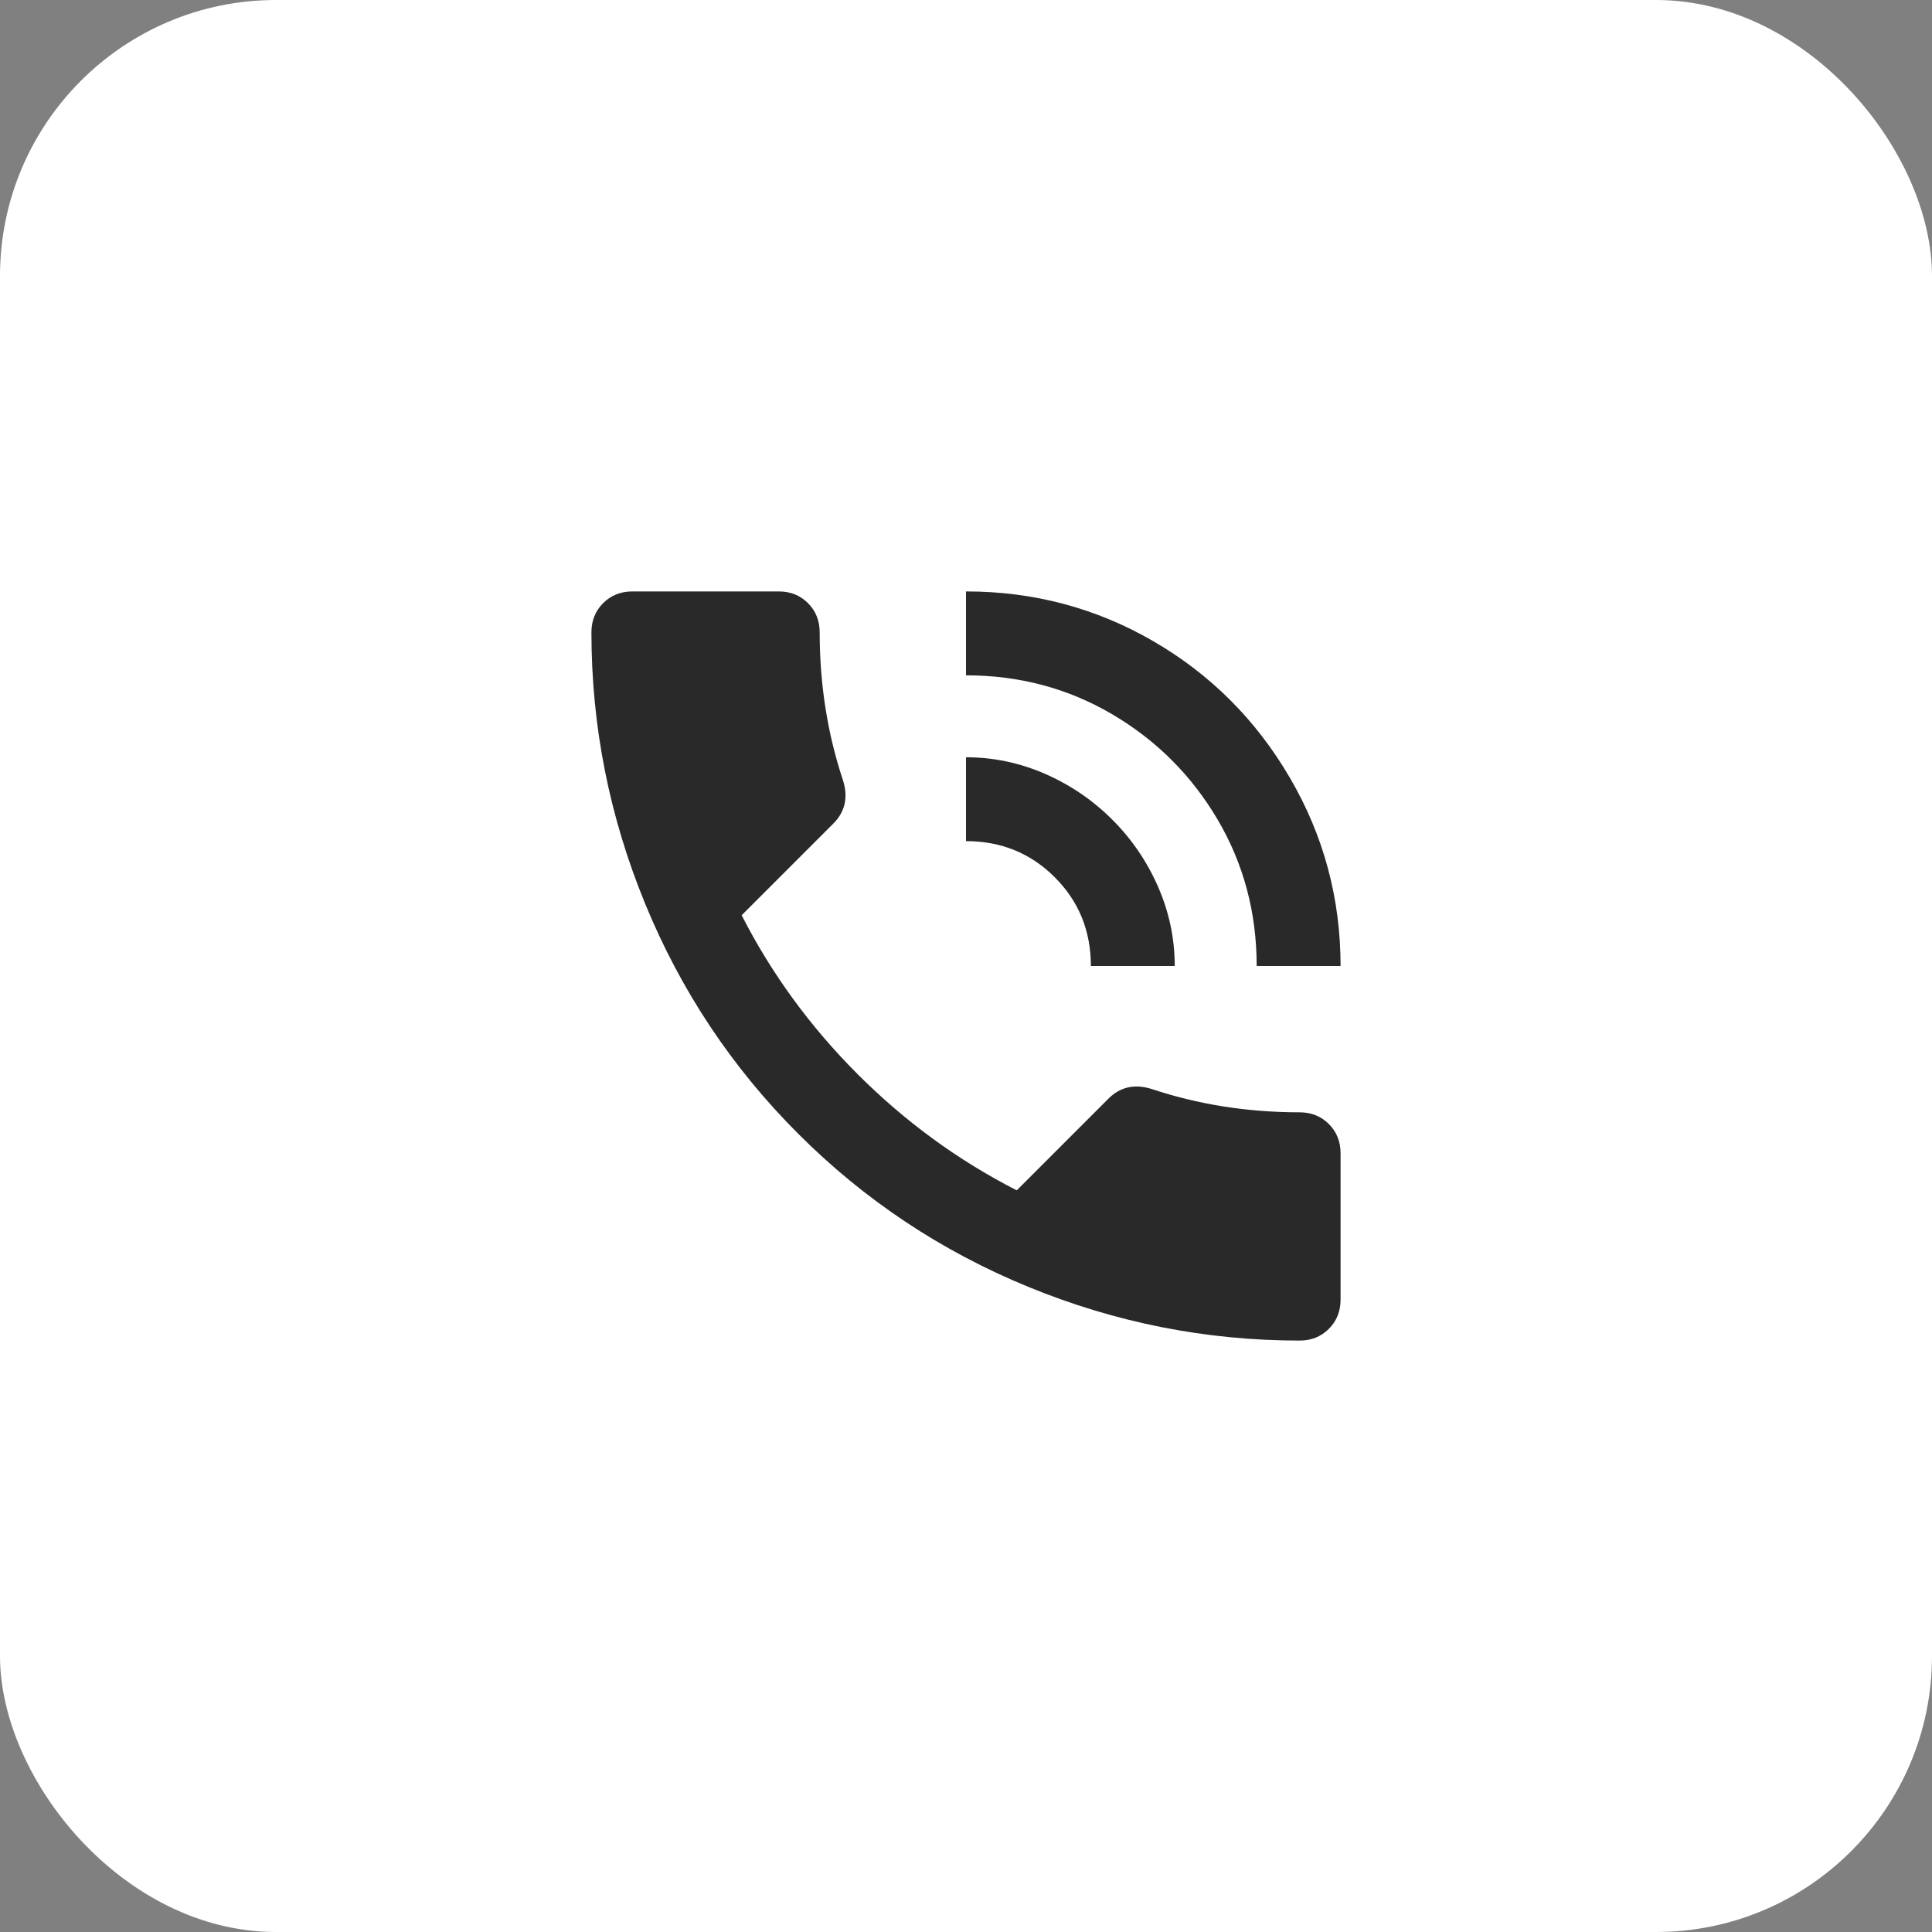
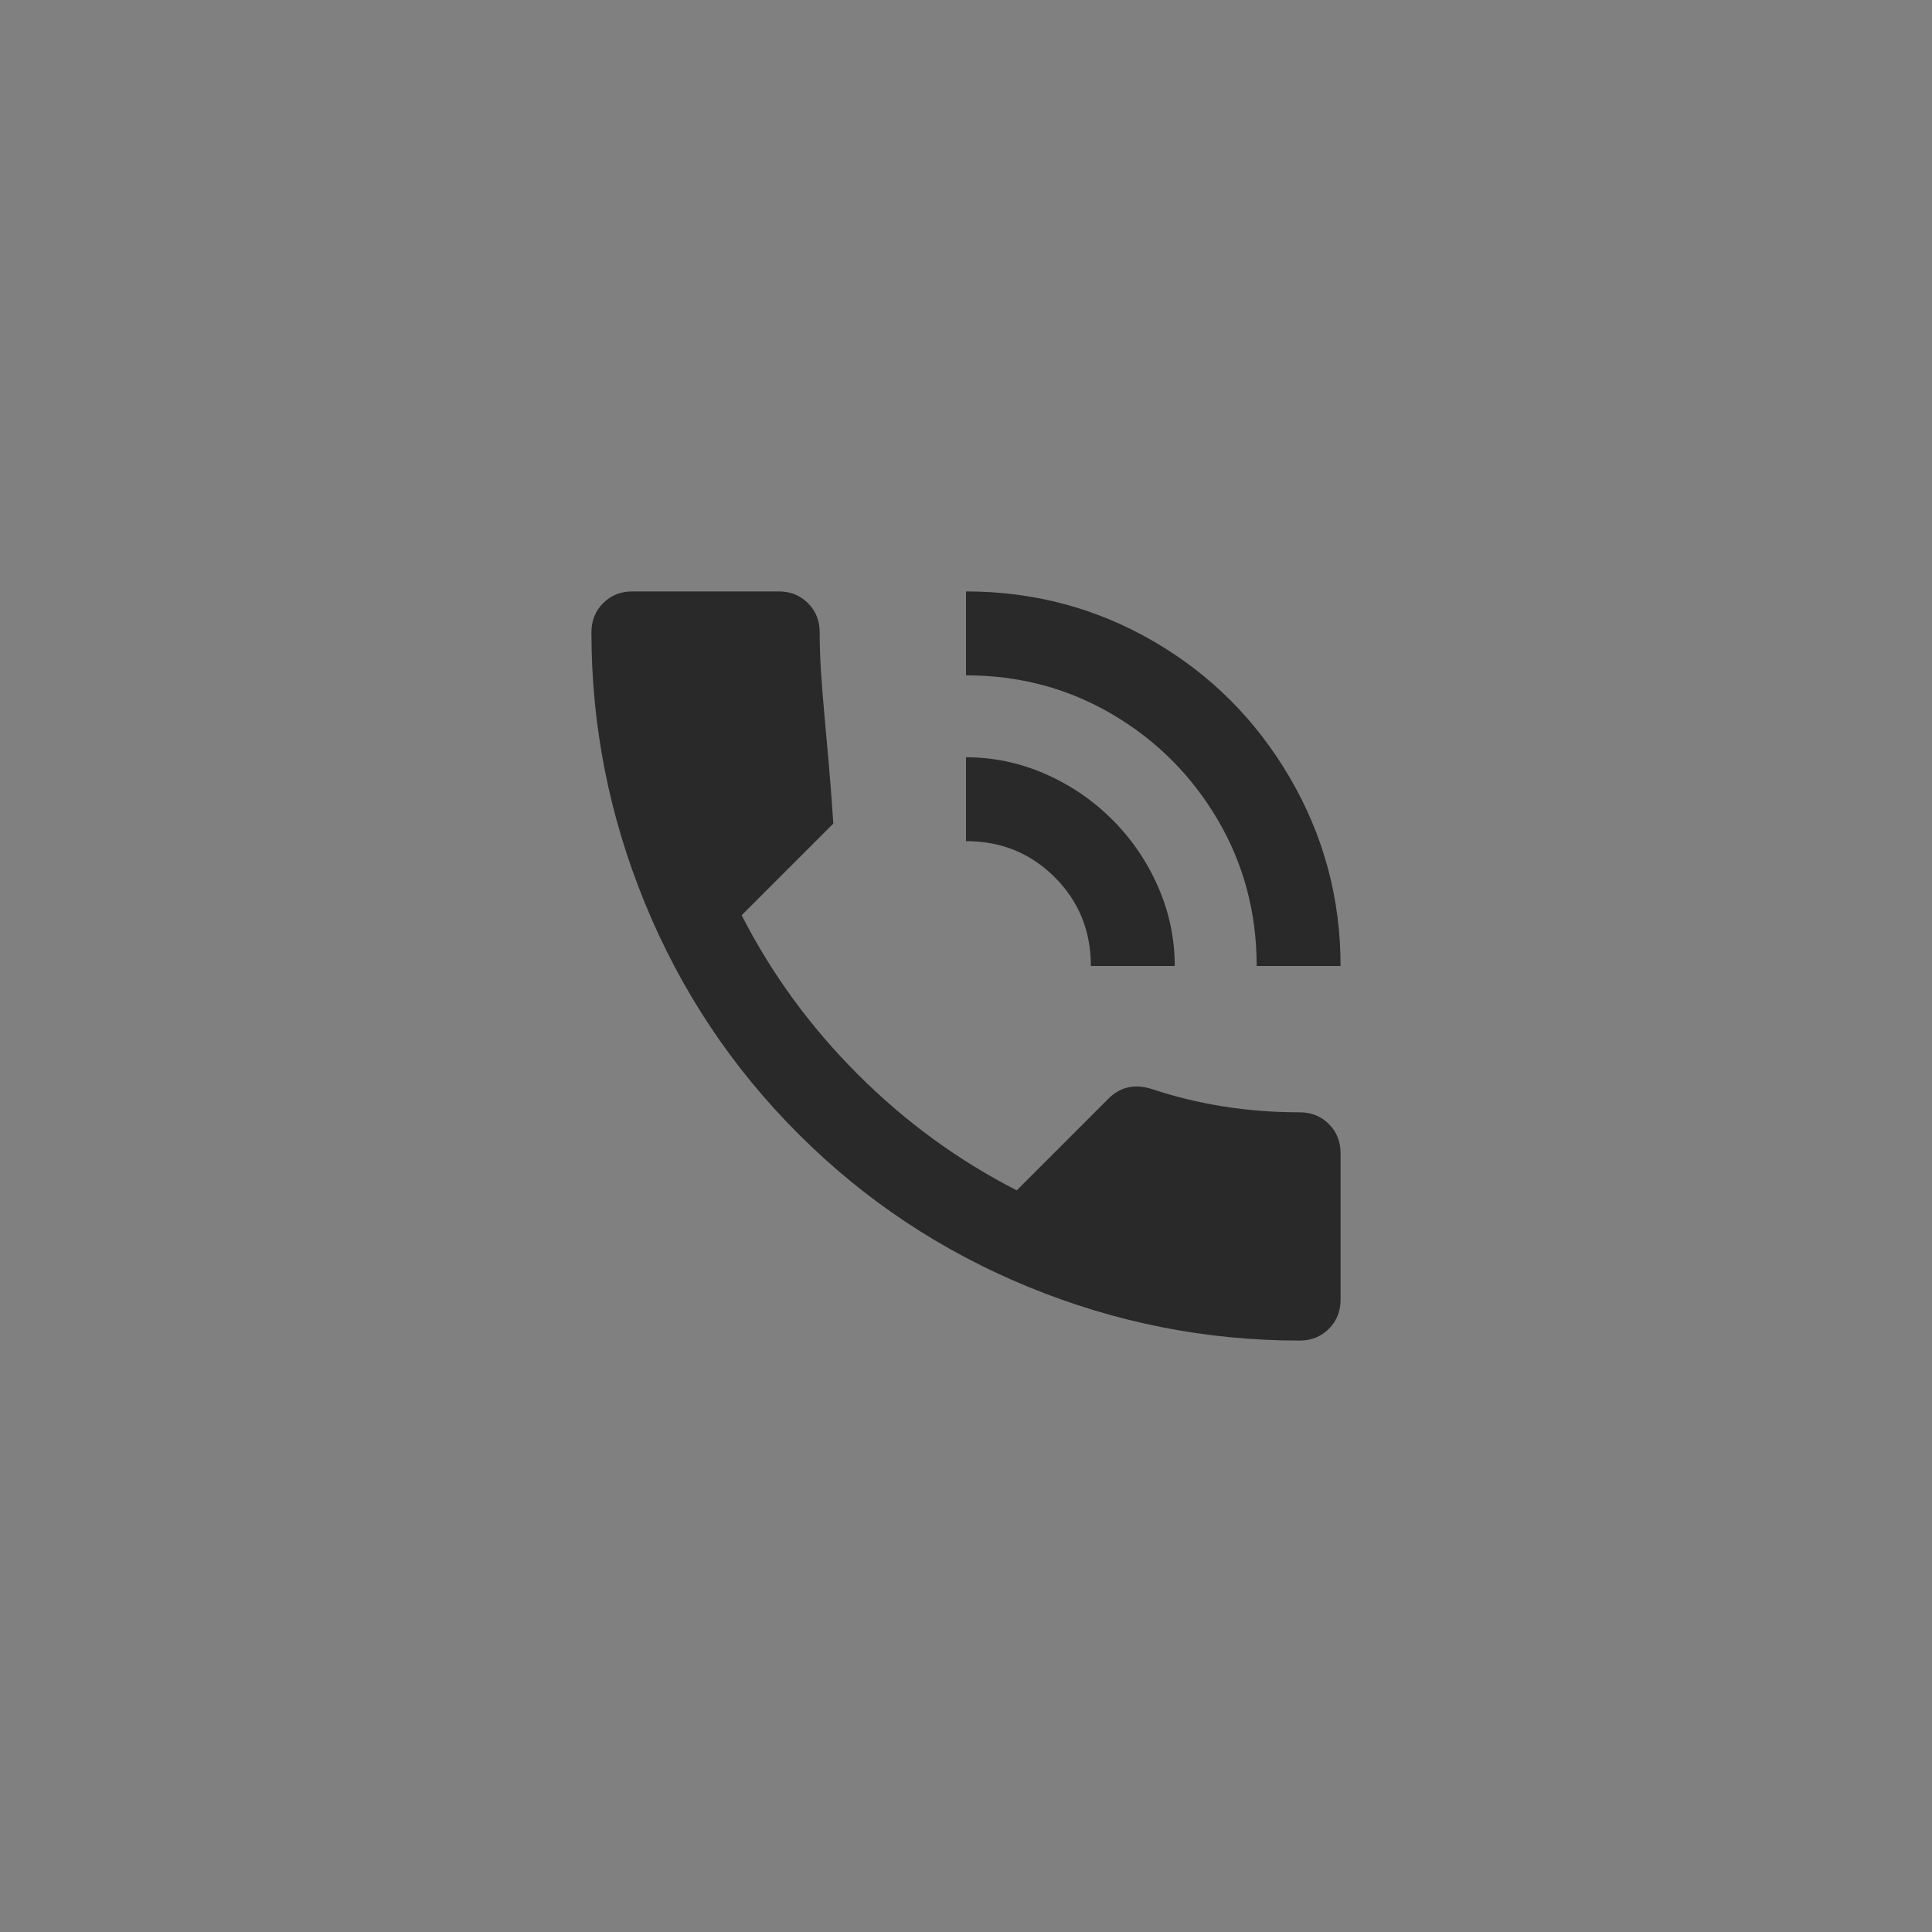
<svg xmlns="http://www.w3.org/2000/svg" width="49" height="49" viewBox="0 0 49 49" fill="none">
  <rect x="0" y="0" width="49" height="49" fill="#808080" stroke="none" />
-   <rect width="49" height="49" rx="7" fill="white" />
-   <path d="M27.667 24.5H29.794C29.794 23.807 29.654 23.139 29.374 22.496C29.093 21.853 28.706 21.284 28.211 20.789C27.716 20.294 27.147 19.907 26.504 19.626C25.861 19.346 25.193 19.206 24.5 19.206V21.333C25.391 21.333 26.141 21.639 26.751 22.249C27.361 22.859 27.667 23.609 27.667 24.5ZM31.872 24.5H34C34 22.785 33.571 21.193 32.714 19.725C31.856 18.257 30.701 17.103 29.25 16.262C27.799 15.421 26.215 15 24.5 15V17.128C25.852 17.128 27.089 17.457 28.211 18.117C29.332 18.777 30.223 19.668 30.883 20.789C31.543 21.911 31.872 23.148 31.872 24.5ZM32.961 28.211C31.642 28.211 30.388 28.013 29.201 27.617C28.772 27.485 28.409 27.568 28.112 27.865L25.787 30.19C24.302 29.431 22.958 28.45 21.754 27.246C20.55 26.042 19.569 24.698 18.81 23.213L21.135 20.888C21.432 20.591 21.515 20.228 21.383 19.799C20.987 18.612 20.789 17.358 20.789 16.039C20.789 15.742 20.69 15.495 20.492 15.297C20.294 15.099 20.047 15 19.75 15H16.039C15.742 15 15.495 15.099 15.297 15.297C15.099 15.495 15 15.742 15 16.039C15 18.414 15.454 20.707 16.361 22.917C17.268 25.127 18.562 27.073 20.245 28.755C21.927 30.438 23.873 31.732 26.083 32.639C28.293 33.546 30.586 34 32.961 34C33.258 34 33.505 33.901 33.703 33.703C33.901 33.505 34 33.258 34 32.961V29.25C34 28.953 33.901 28.706 33.703 28.508C33.505 28.31 33.258 28.211 32.961 28.211Z" fill="#292929" />
+   <path d="M27.667 24.5H29.794C29.794 23.807 29.654 23.139 29.374 22.496C29.093 21.853 28.706 21.284 28.211 20.789C27.716 20.294 27.147 19.907 26.504 19.626C25.861 19.346 25.193 19.206 24.5 19.206V21.333C25.391 21.333 26.141 21.639 26.751 22.249C27.361 22.859 27.667 23.609 27.667 24.5ZM31.872 24.5H34C34 22.785 33.571 21.193 32.714 19.725C31.856 18.257 30.701 17.103 29.25 16.262C27.799 15.421 26.215 15 24.5 15V17.128C25.852 17.128 27.089 17.457 28.211 18.117C29.332 18.777 30.223 19.668 30.883 20.789C31.543 21.911 31.872 23.148 31.872 24.5ZM32.961 28.211C31.642 28.211 30.388 28.013 29.201 27.617C28.772 27.485 28.409 27.568 28.112 27.865L25.787 30.19C24.302 29.431 22.958 28.45 21.754 27.246C20.55 26.042 19.569 24.698 18.81 23.213L21.135 20.888C20.987 18.612 20.789 17.358 20.789 16.039C20.789 15.742 20.69 15.495 20.492 15.297C20.294 15.099 20.047 15 19.75 15H16.039C15.742 15 15.495 15.099 15.297 15.297C15.099 15.495 15 15.742 15 16.039C15 18.414 15.454 20.707 16.361 22.917C17.268 25.127 18.562 27.073 20.245 28.755C21.927 30.438 23.873 31.732 26.083 32.639C28.293 33.546 30.586 34 32.961 34C33.258 34 33.505 33.901 33.703 33.703C33.901 33.505 34 33.258 34 32.961V29.25C34 28.953 33.901 28.706 33.703 28.508C33.505 28.31 33.258 28.211 32.961 28.211Z" fill="#292929" />
</svg>